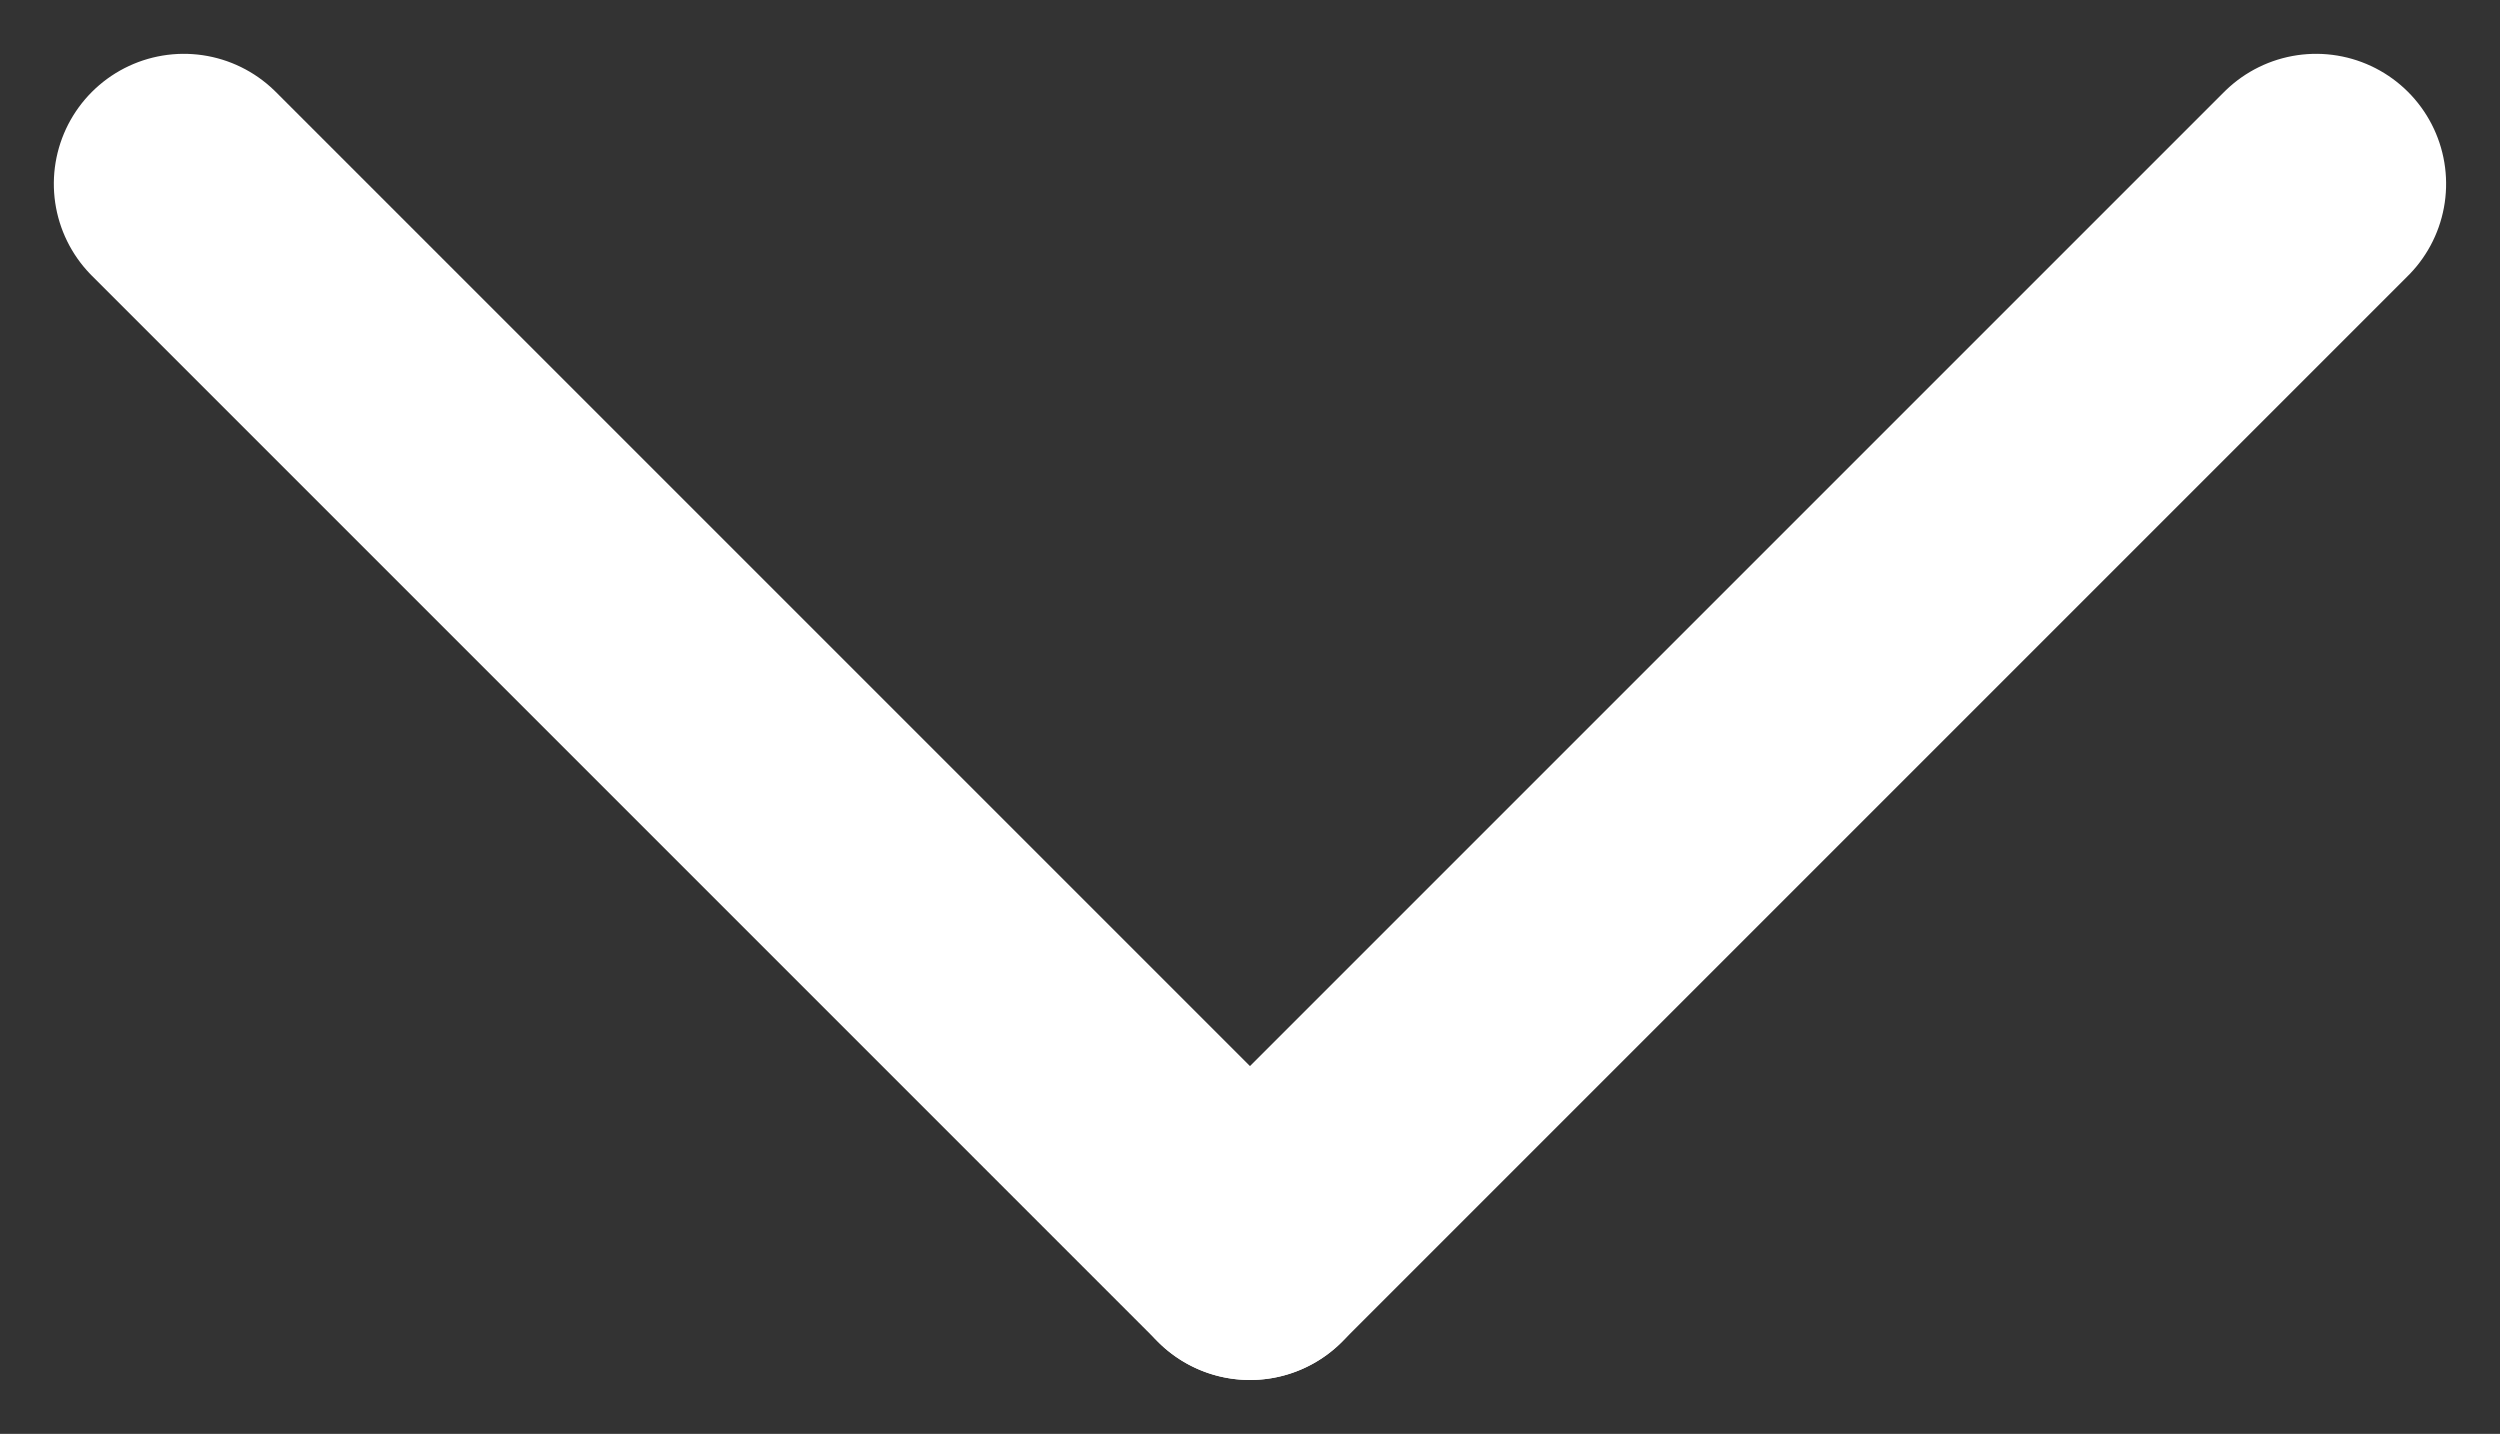
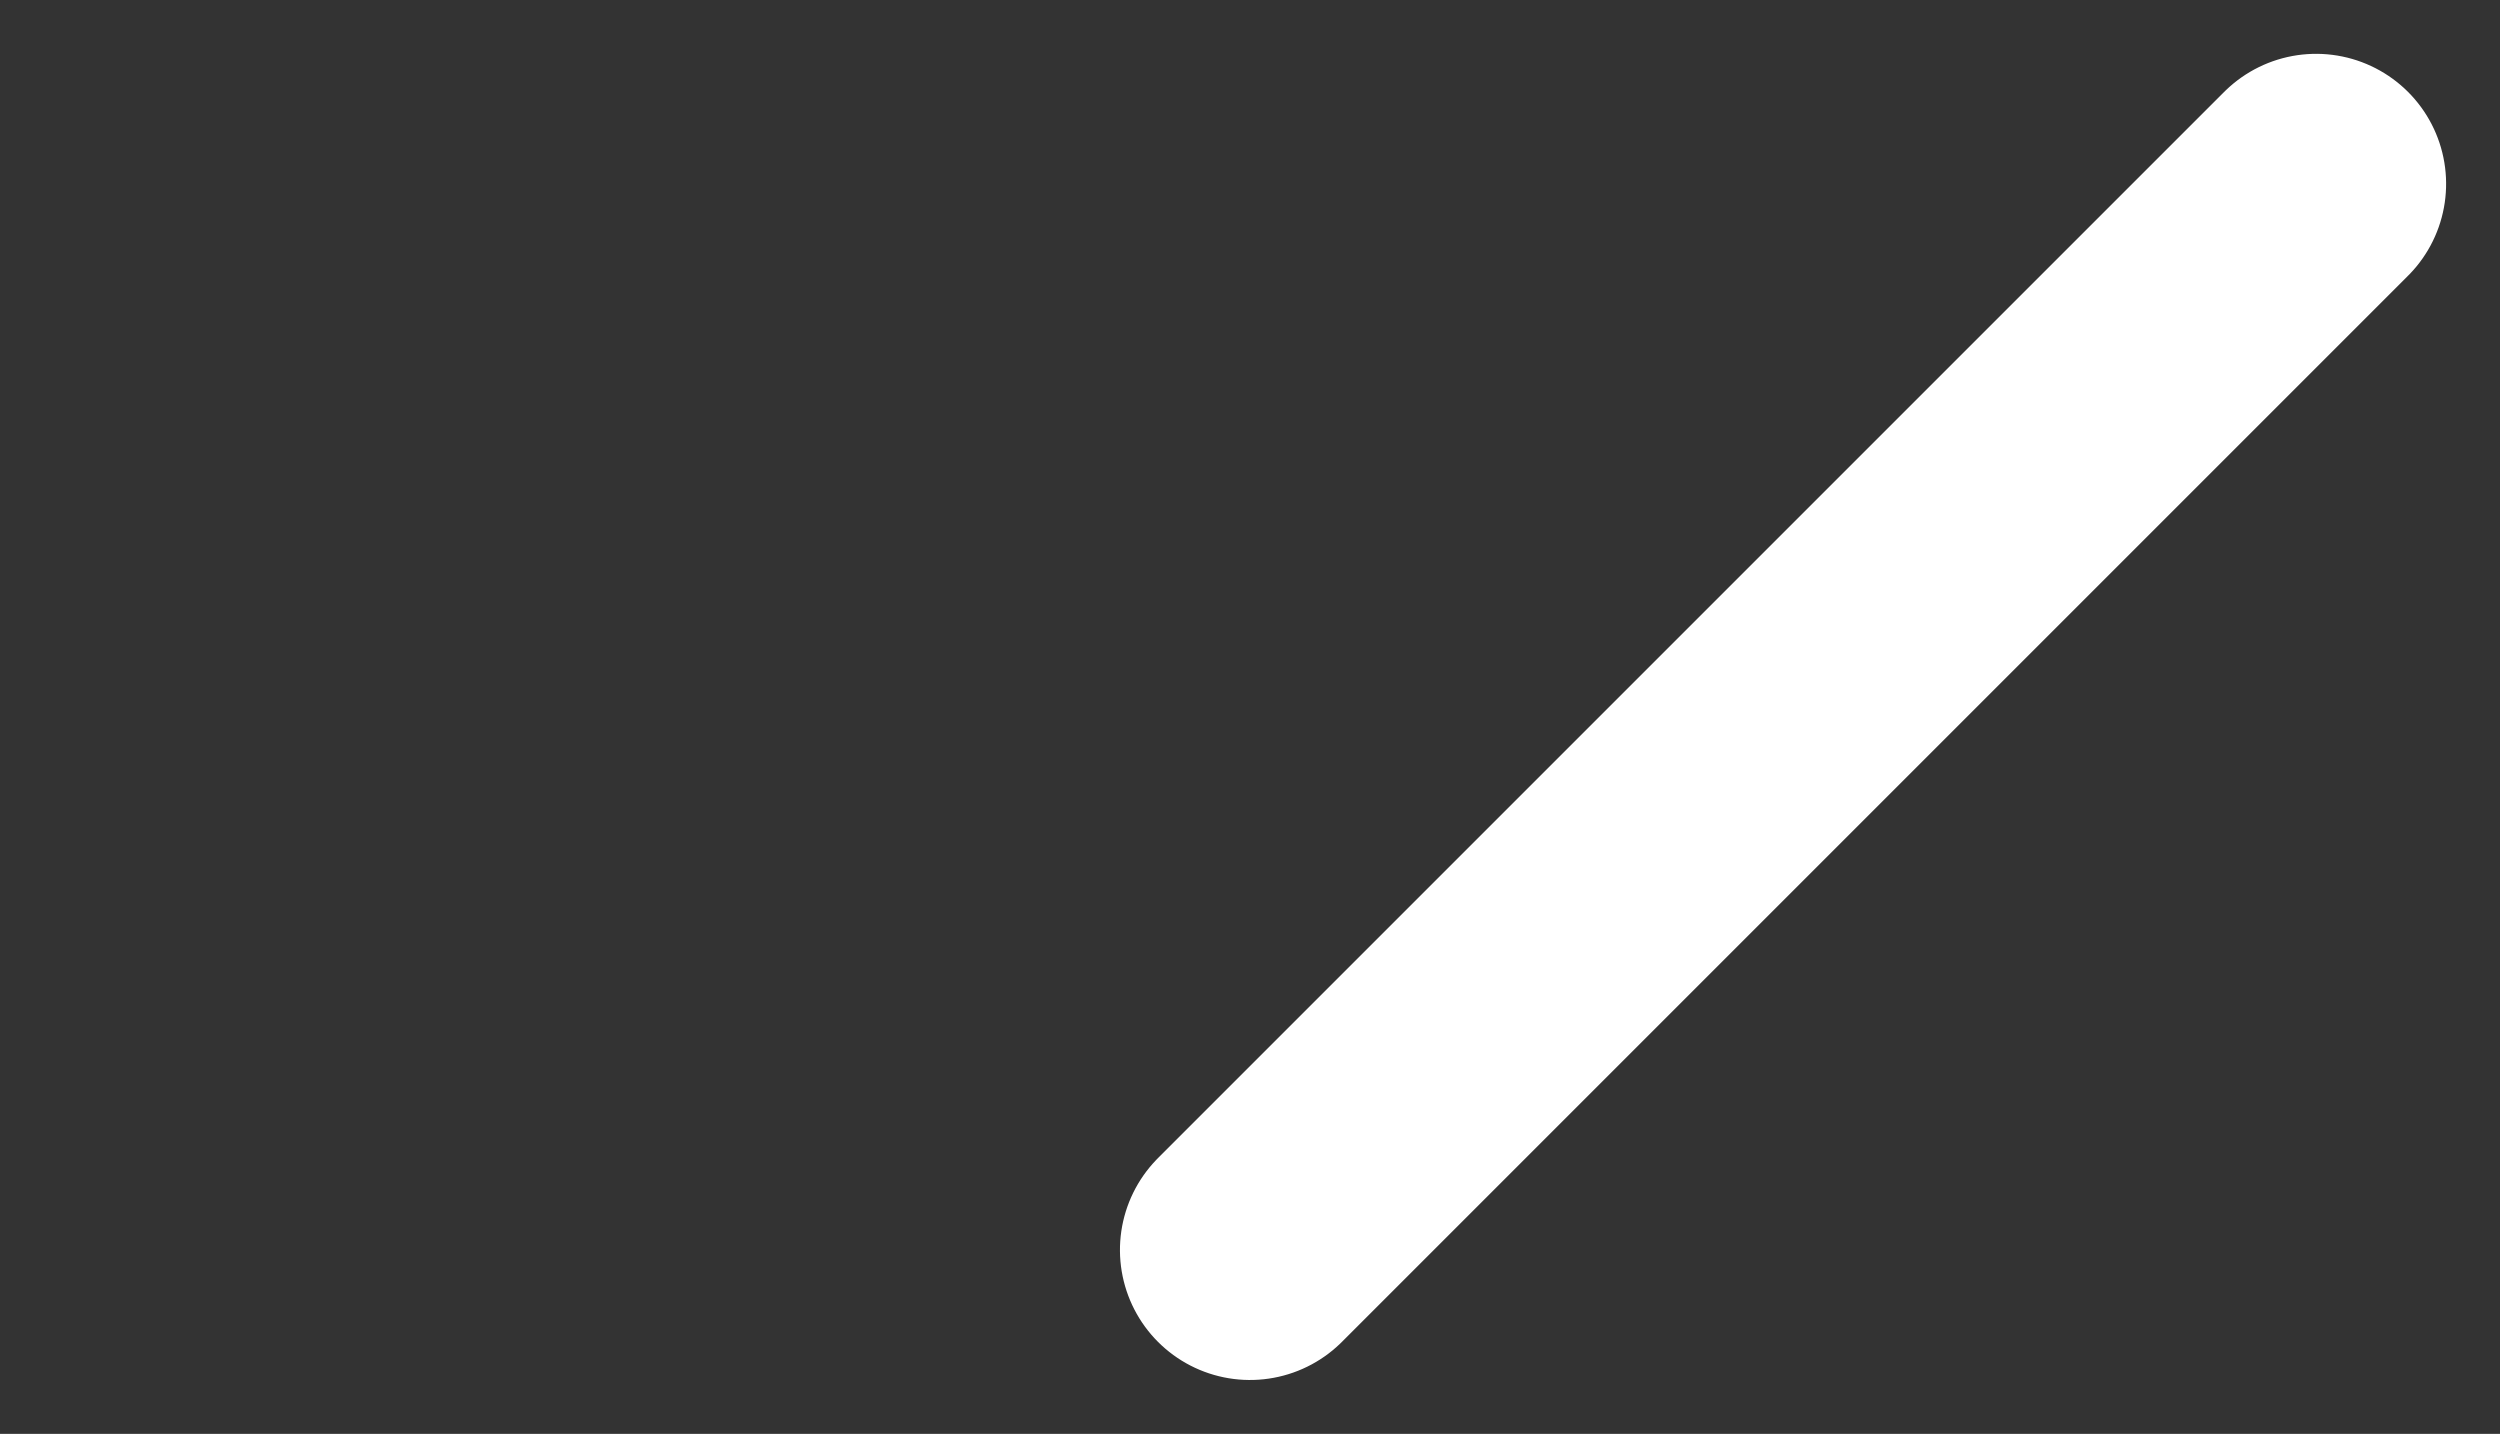
<svg xmlns="http://www.w3.org/2000/svg" width="38.458" height="22.057" viewBox="0 0 38.458 22.057">
  <rect x="0" y="0" width="38.458" height="22.057" fill="#333333" stroke="none" />
  <g id="Grupo_358" data-name="Grupo 358" transform="translate(17013.152 -11738.348)">
-     <line id="Línea_22" data-name="Línea 22" x1="23.194" transform="translate(-17010.324 11741.176) rotate(45)" fill="none" stroke="#fff" stroke-linecap="round" stroke-width="4" />
    <line id="Línea_23" data-name="Línea 23" x1="23.194" transform="translate(-16977.523 11741.176) rotate(135)" fill="none" stroke="#fff" stroke-linecap="round" stroke-width="4" />
  </g>
</svg>